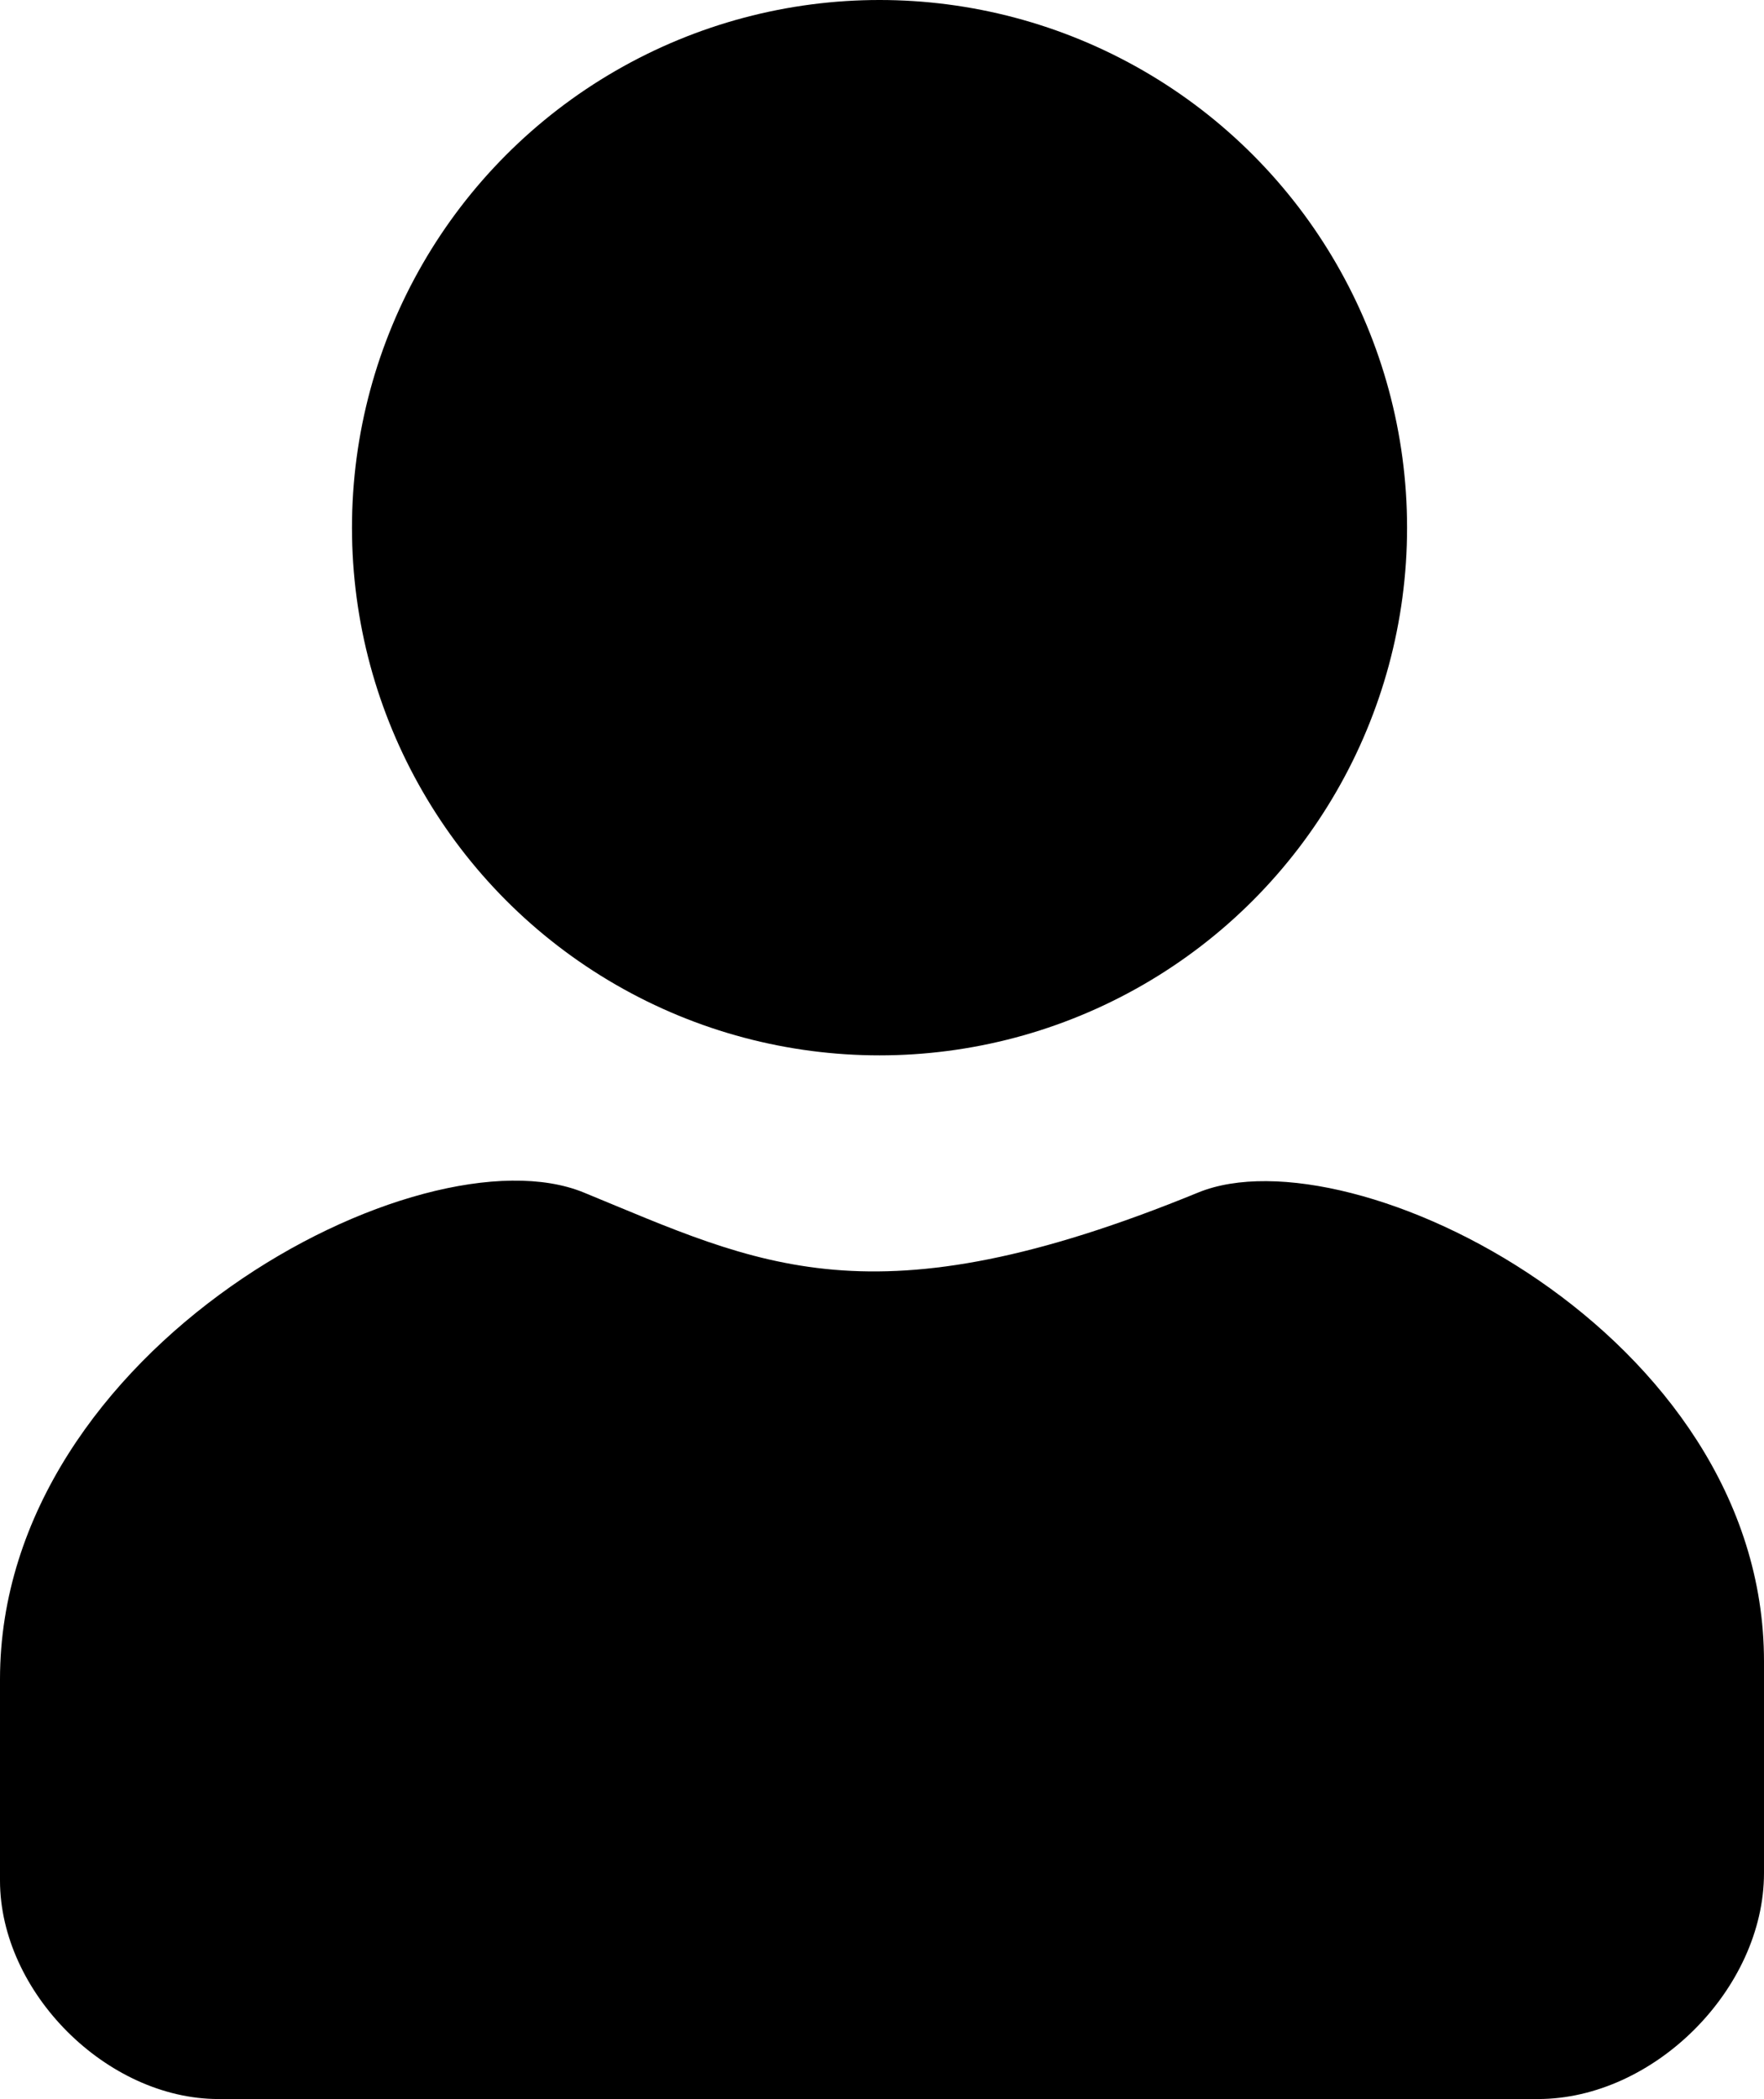
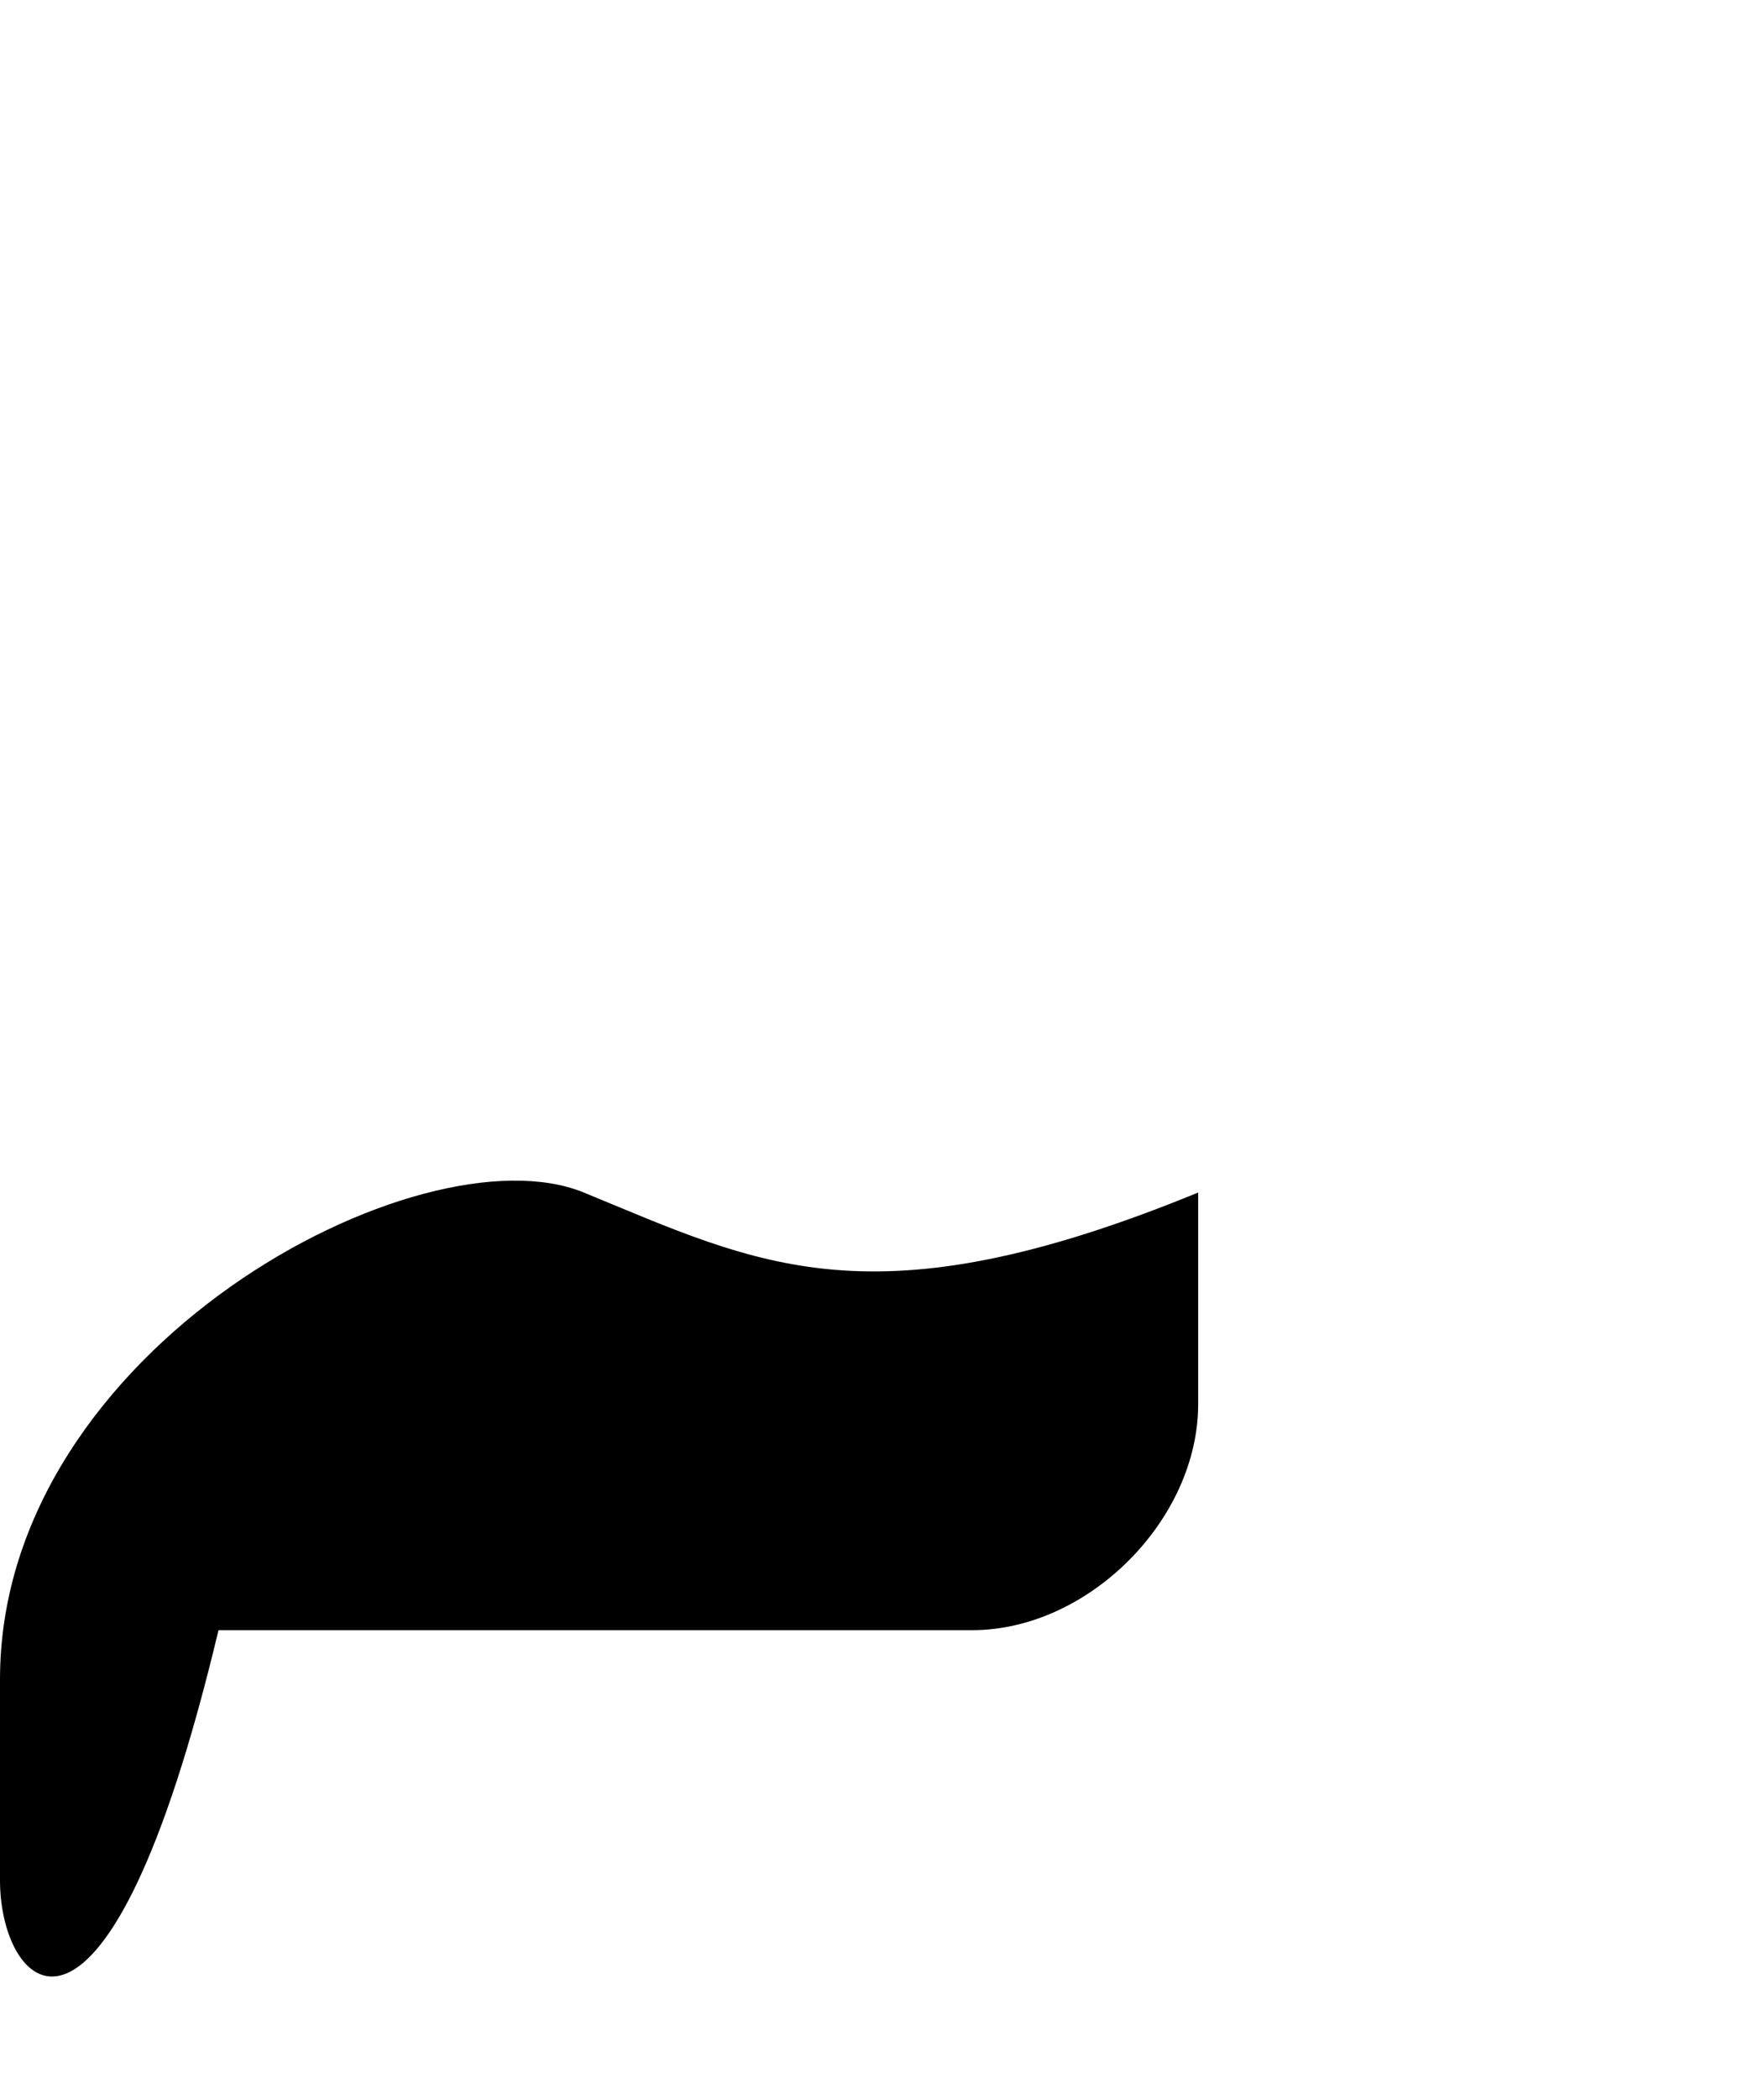
<svg xmlns="http://www.w3.org/2000/svg" version="1.1" id="Ebene_1" x="0px" y="0px" width="458.97px" height="546px" viewBox="0 0 458.97 546" style="enable-background:new 0 0 458.97 546;" xml:space="preserve">
  <g>
    <g>
-       <circle cx="228.84" cy="137.26" r="137.26" />
-       <path d="M0,489.15v-52.32c0-86.28,109.51-144.02,151.9-126.63c45.58,18.7,74.79,34.86,159.85,0    c39.92-16.36,147.22,36.54,147.22,121.96v55.04c0,30.15-28.65,58.8-58.8,58.8H56.85C27.78,546,0,518.22,0,489.15z" />
+       <path d="M0,489.15v-52.32c0-86.28,109.51-144.02,151.9-126.63c45.58,18.7,74.79,34.86,159.85,0    v55.04c0,30.15-28.65,58.8-58.8,58.8H56.85C27.78,546,0,518.22,0,489.15z" />
    </g>
  </g>
</svg>